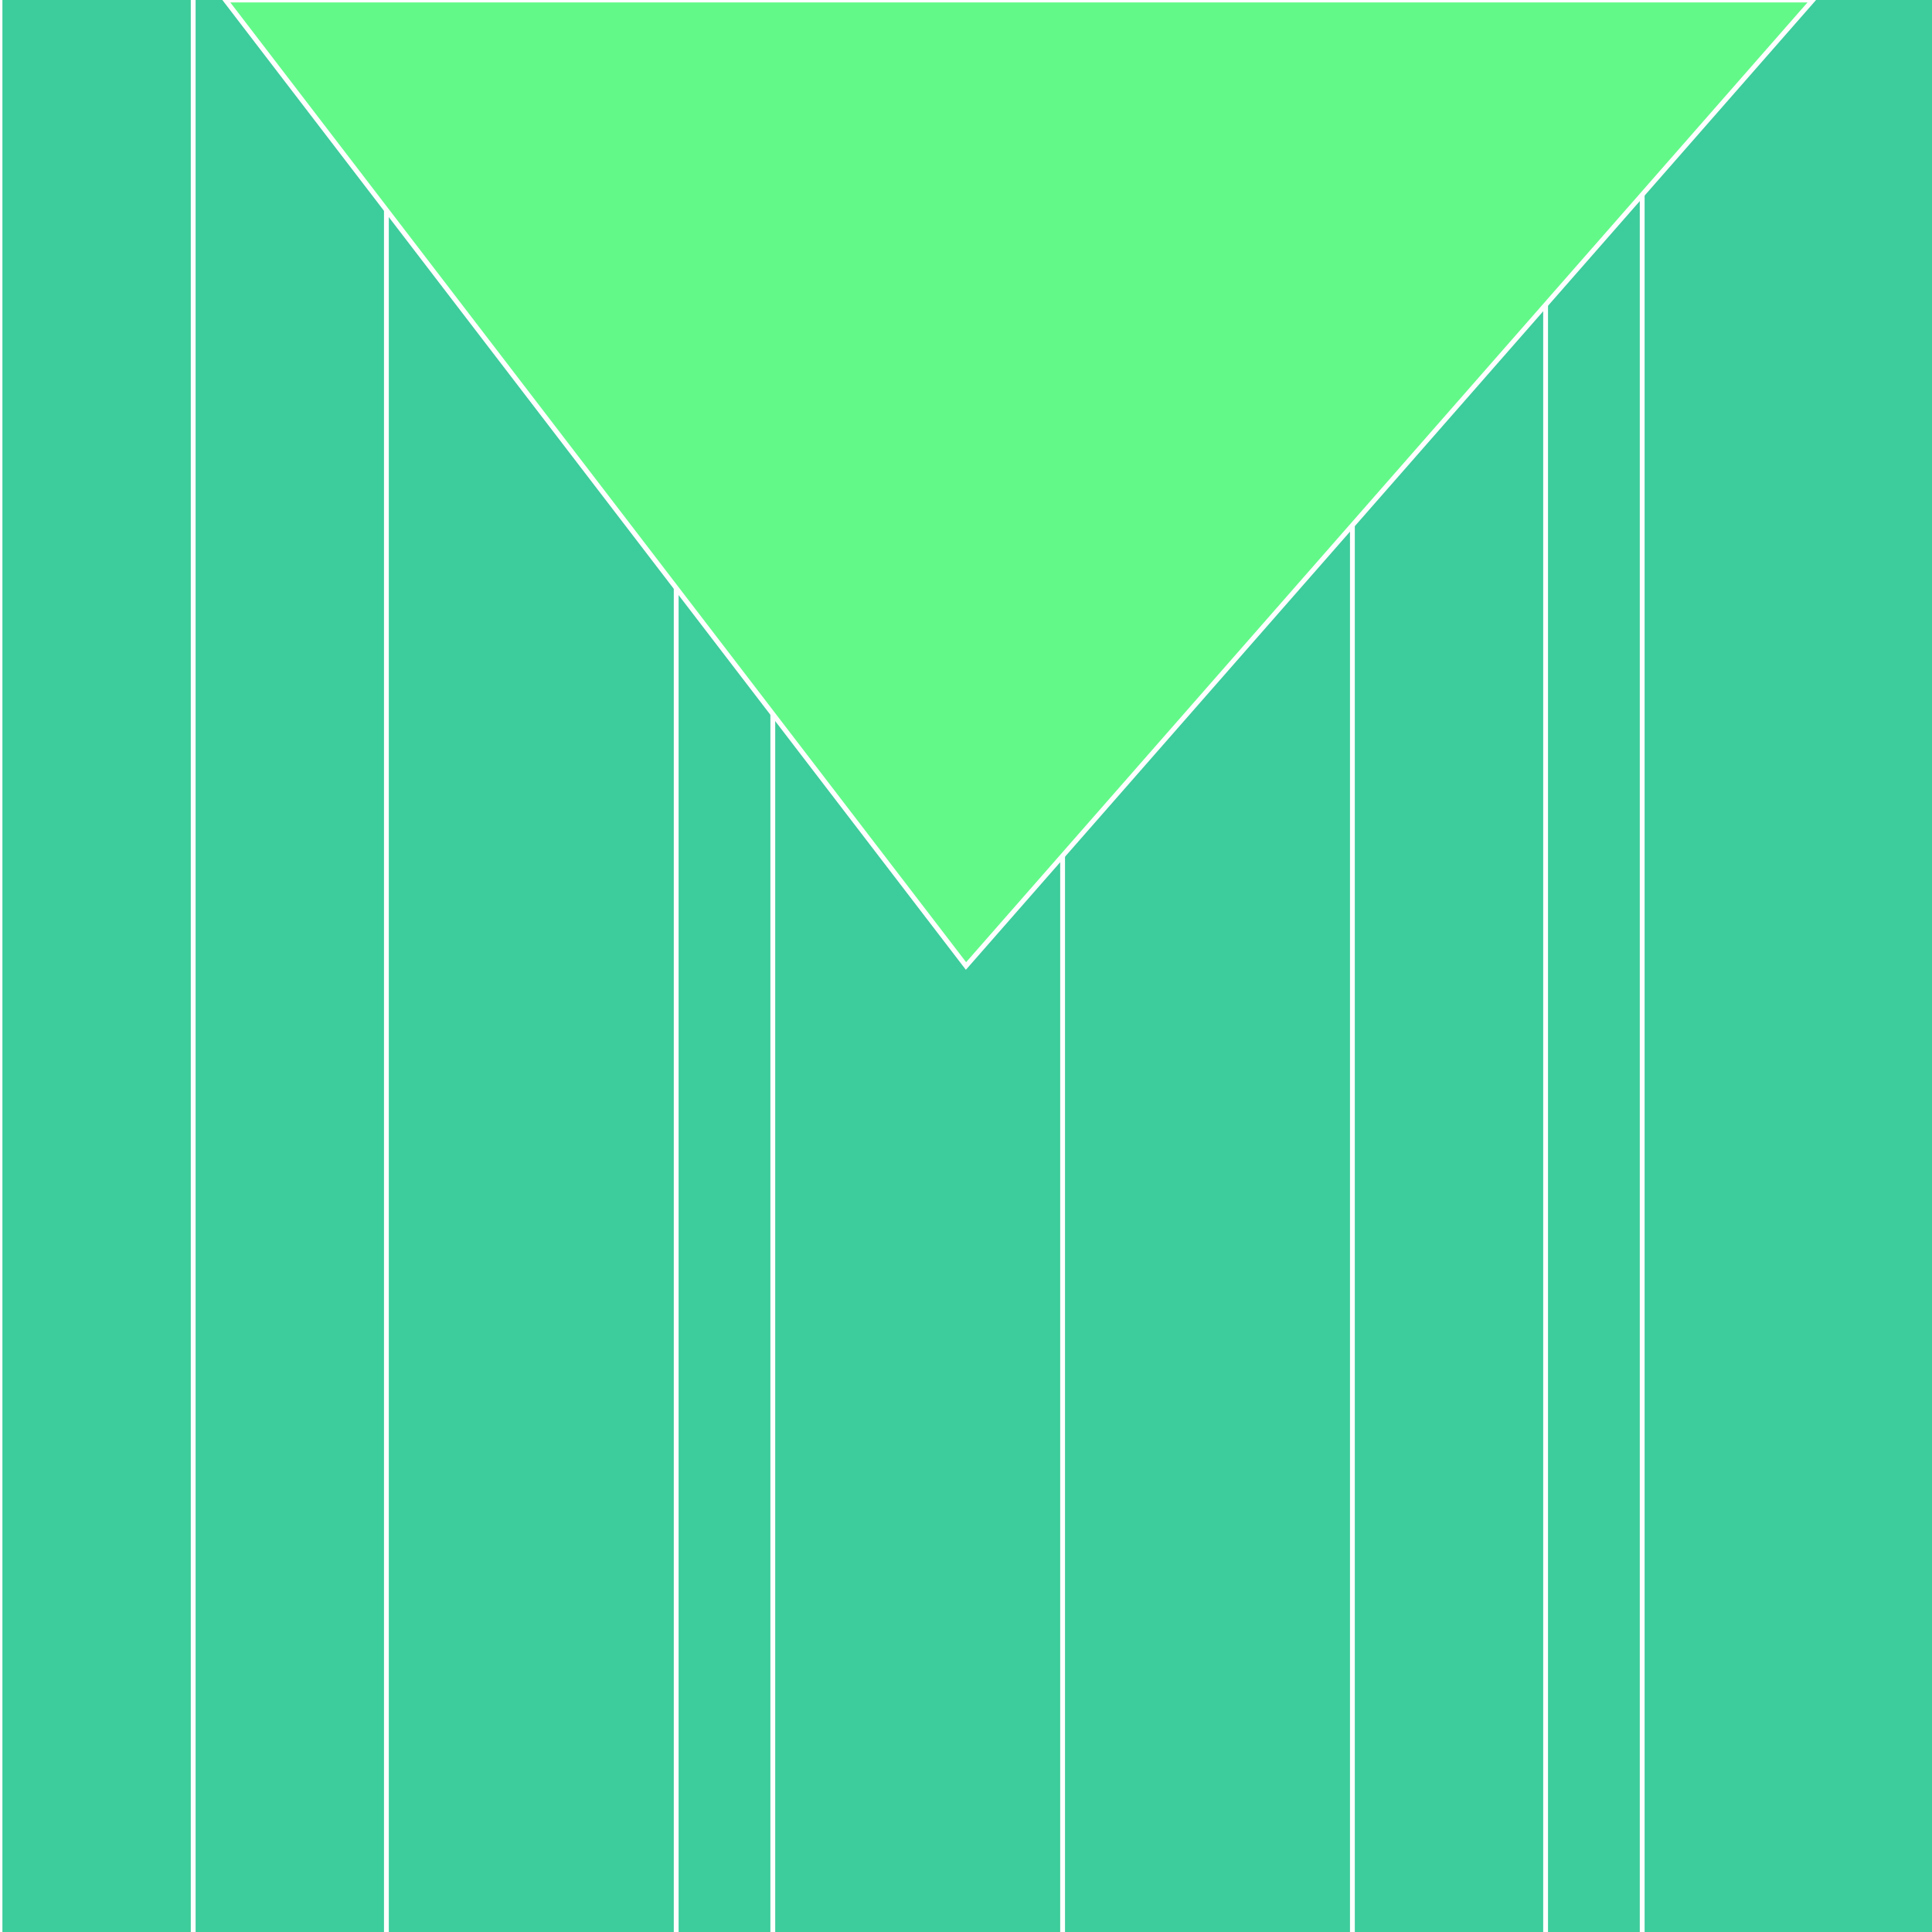
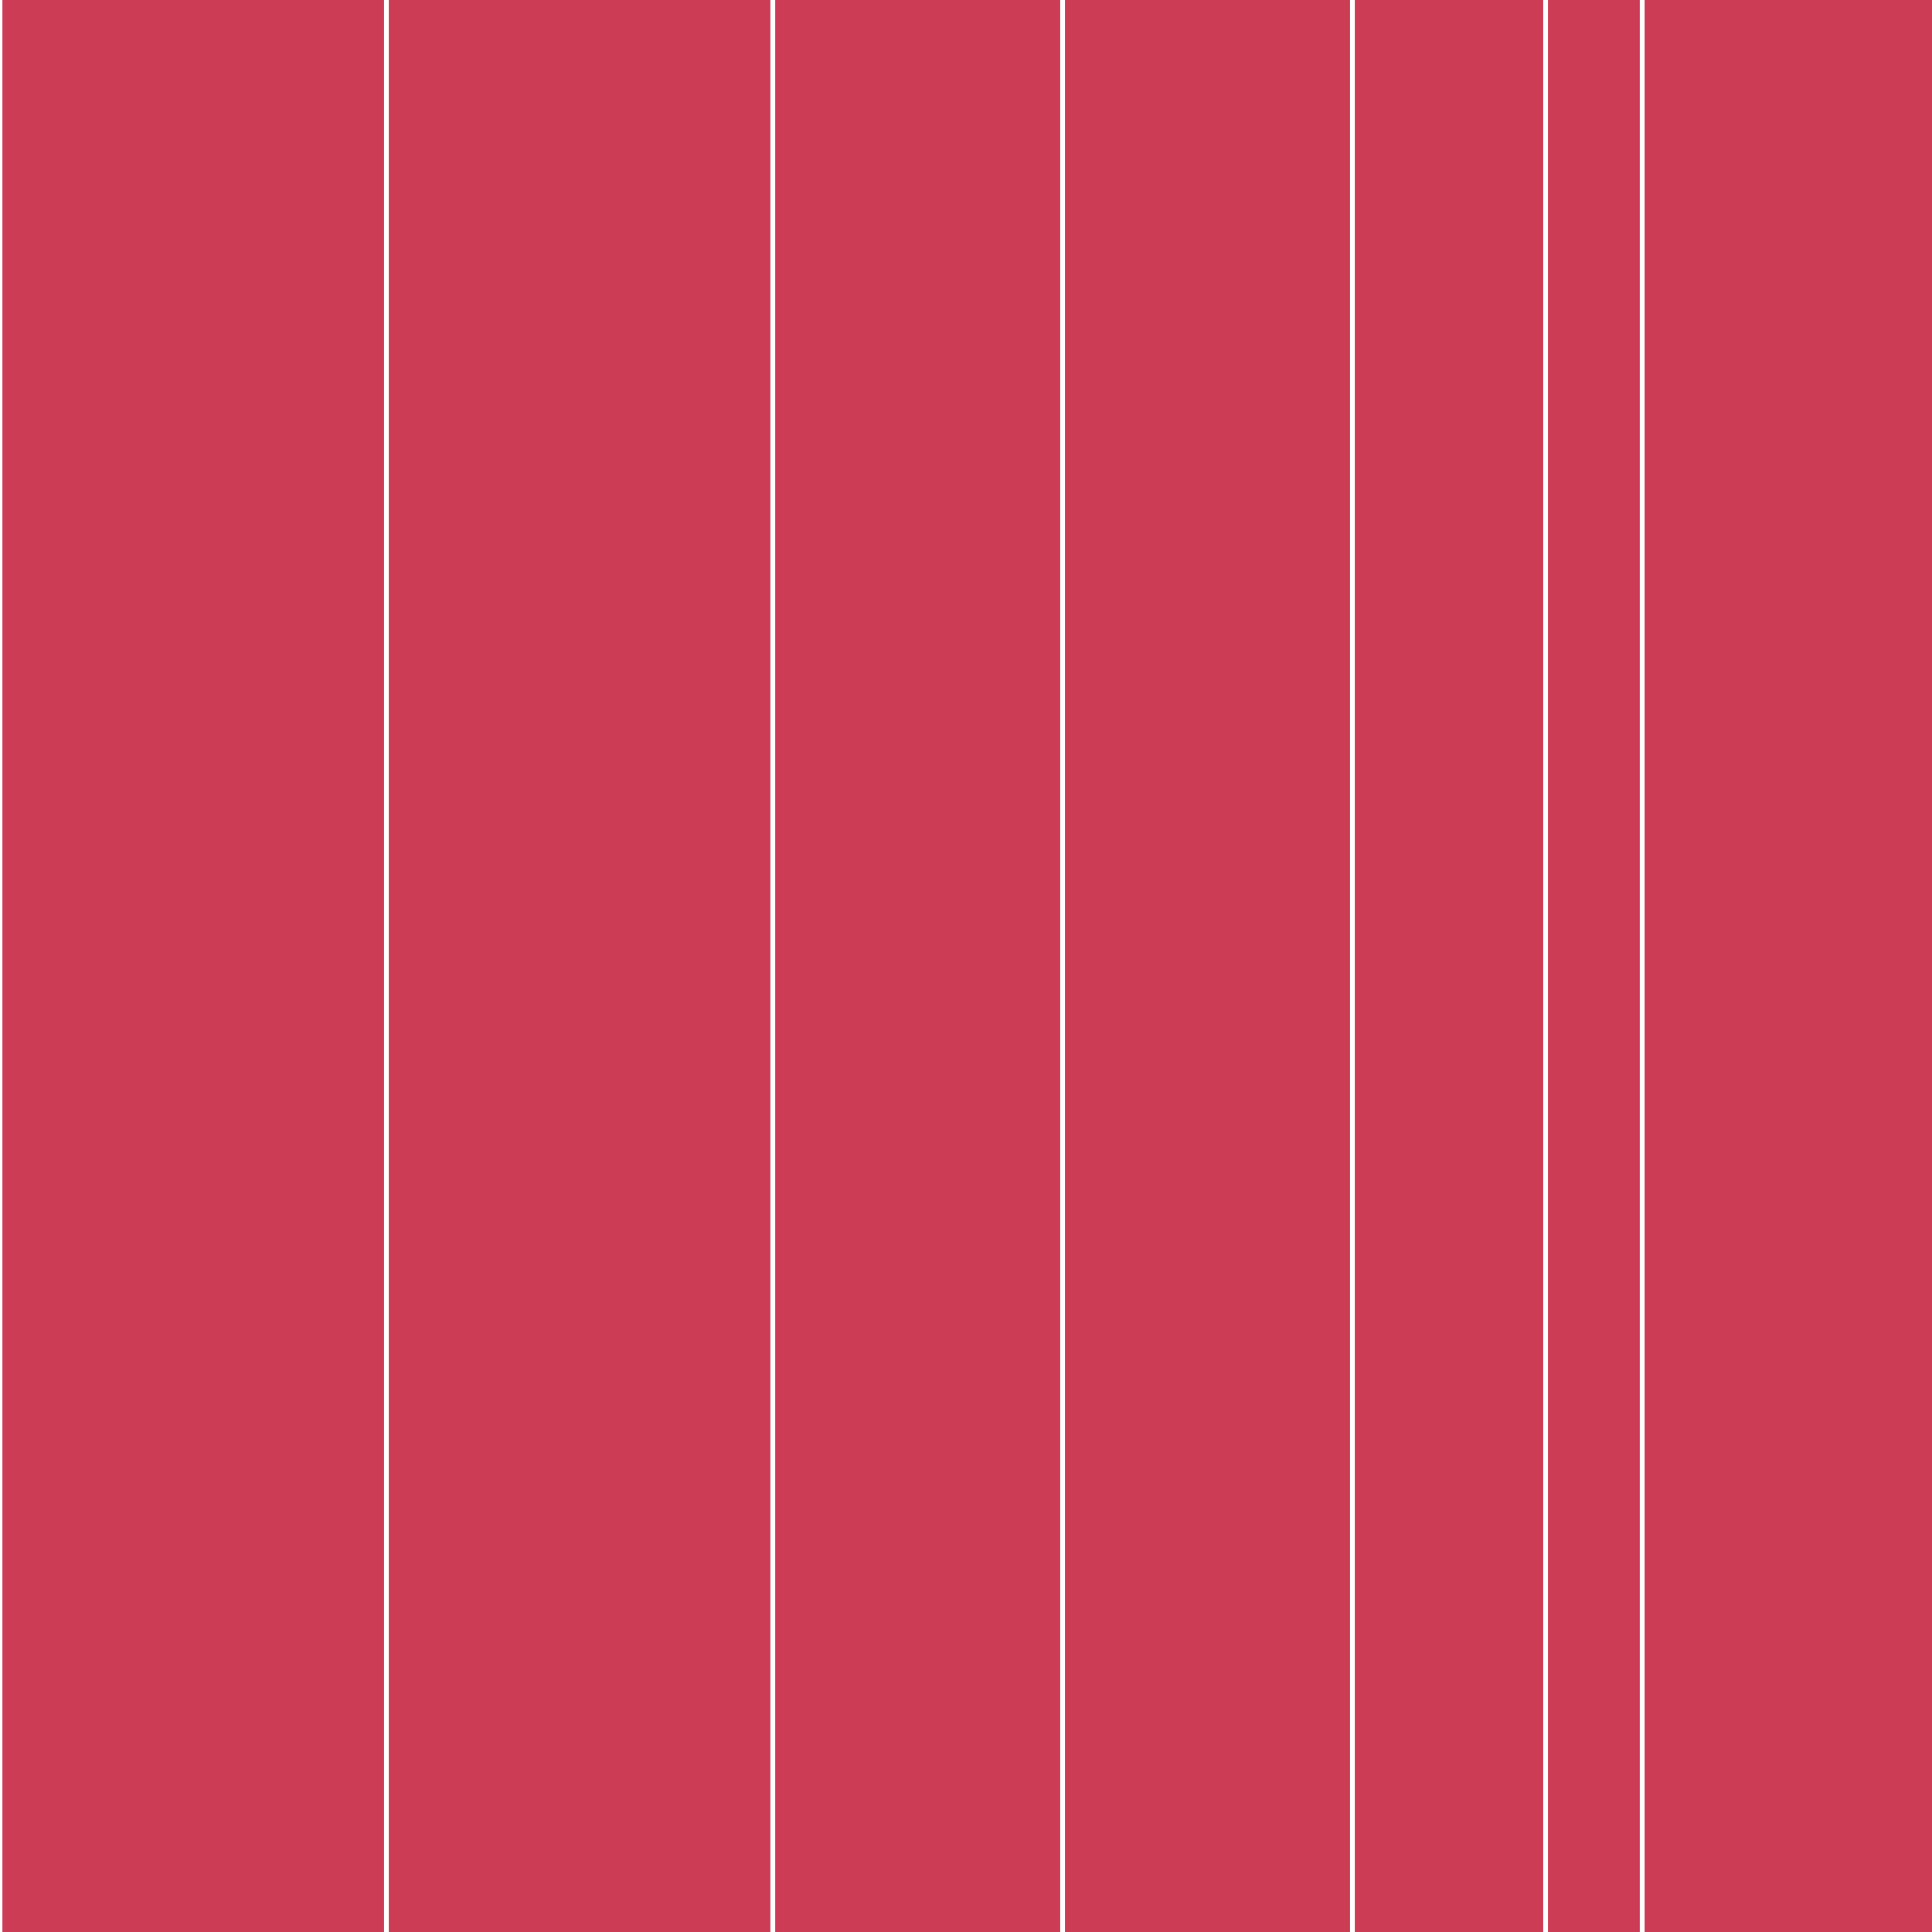
<svg xmlns="http://www.w3.org/2000/svg" version="1.1" width="600" height="600" viewBox="0,0,600,600">
  <g fill="none" fill-rule="nonzero" stroke="none" stroke-width="none" stroke-linecap="butt" stroke-linejoin="miter" stroke-miterlimit="10" stroke-dasharray="" stroke-dashoffset="0" font-family="none" font-weight="none" font-size="none" text-anchor="none" style="mix-blend-mode: normal">
    <path d="M0,600v-600h600v600z" fill="#cc3d55" stroke="none" stroke-width="1" />
-     <path d="M0,600v-600h600v600z" fill="#3dcc9b" stroke="none" stroke-width="1" />
    <path d="M0,0v600" fill="none" stroke="#FFFFFF" stroke-width="1.5" />
-     <path d="M60,0v600" fill="none" stroke="#FFFFFF" stroke-width="1.5" />
    <path d="M120,0v600" fill="none" stroke="#FFFFFF" stroke-width="1.5" />
-     <path d="M210,0v600" fill="none" stroke="#FFFFFF" stroke-width="1.5" />
    <path d="M240,0v600" fill="none" stroke="#FFFFFF" stroke-width="1.5" />
    <path d="M330,0v600" fill="none" stroke="#FFFFFF" stroke-width="1.5" />
    <path d="M420,0v600" fill="none" stroke="#FFFFFF" stroke-width="1.5" />
    <path d="M480,0v600" fill="none" stroke="#FFFFFF" stroke-width="1.5" />
    <path d="M510,0v600" fill="none" stroke="#FFFFFF" stroke-width="1.5" />
-     <path d="M300,300l263,-300h-493z" fill="#63f989" stroke="#FFFFFF" stroke-width="1.5" />
  </g>
</svg>